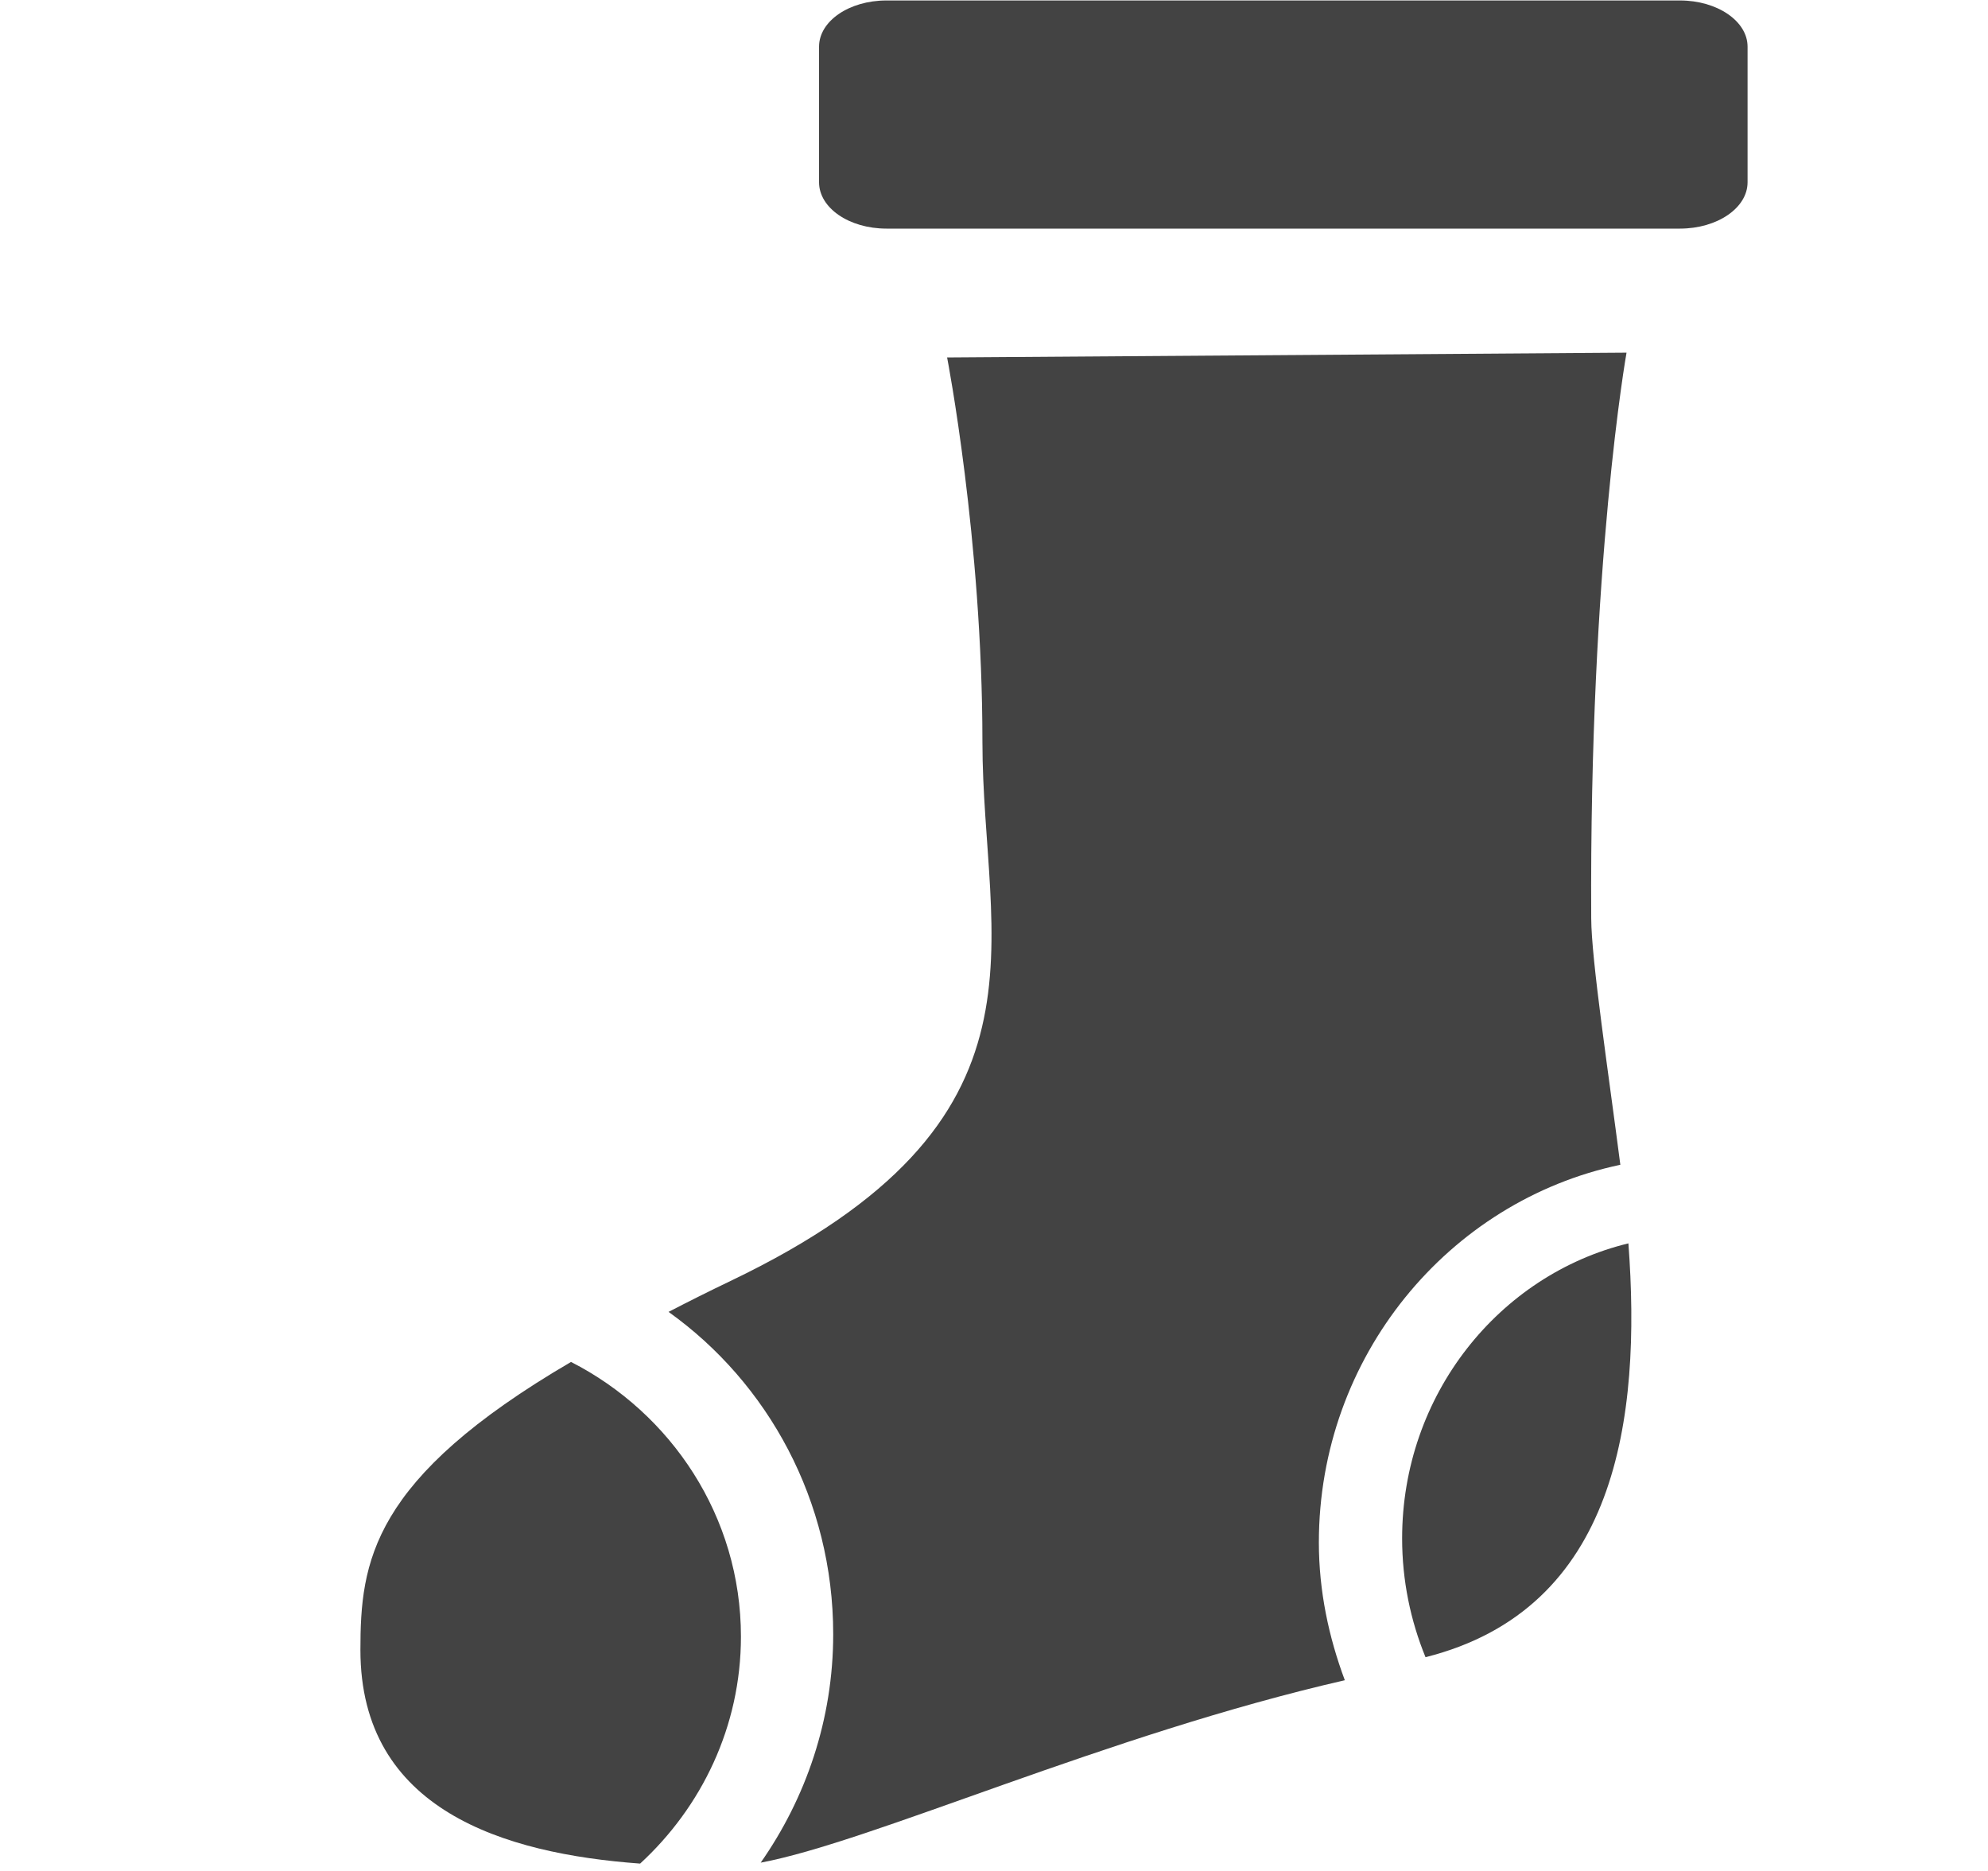
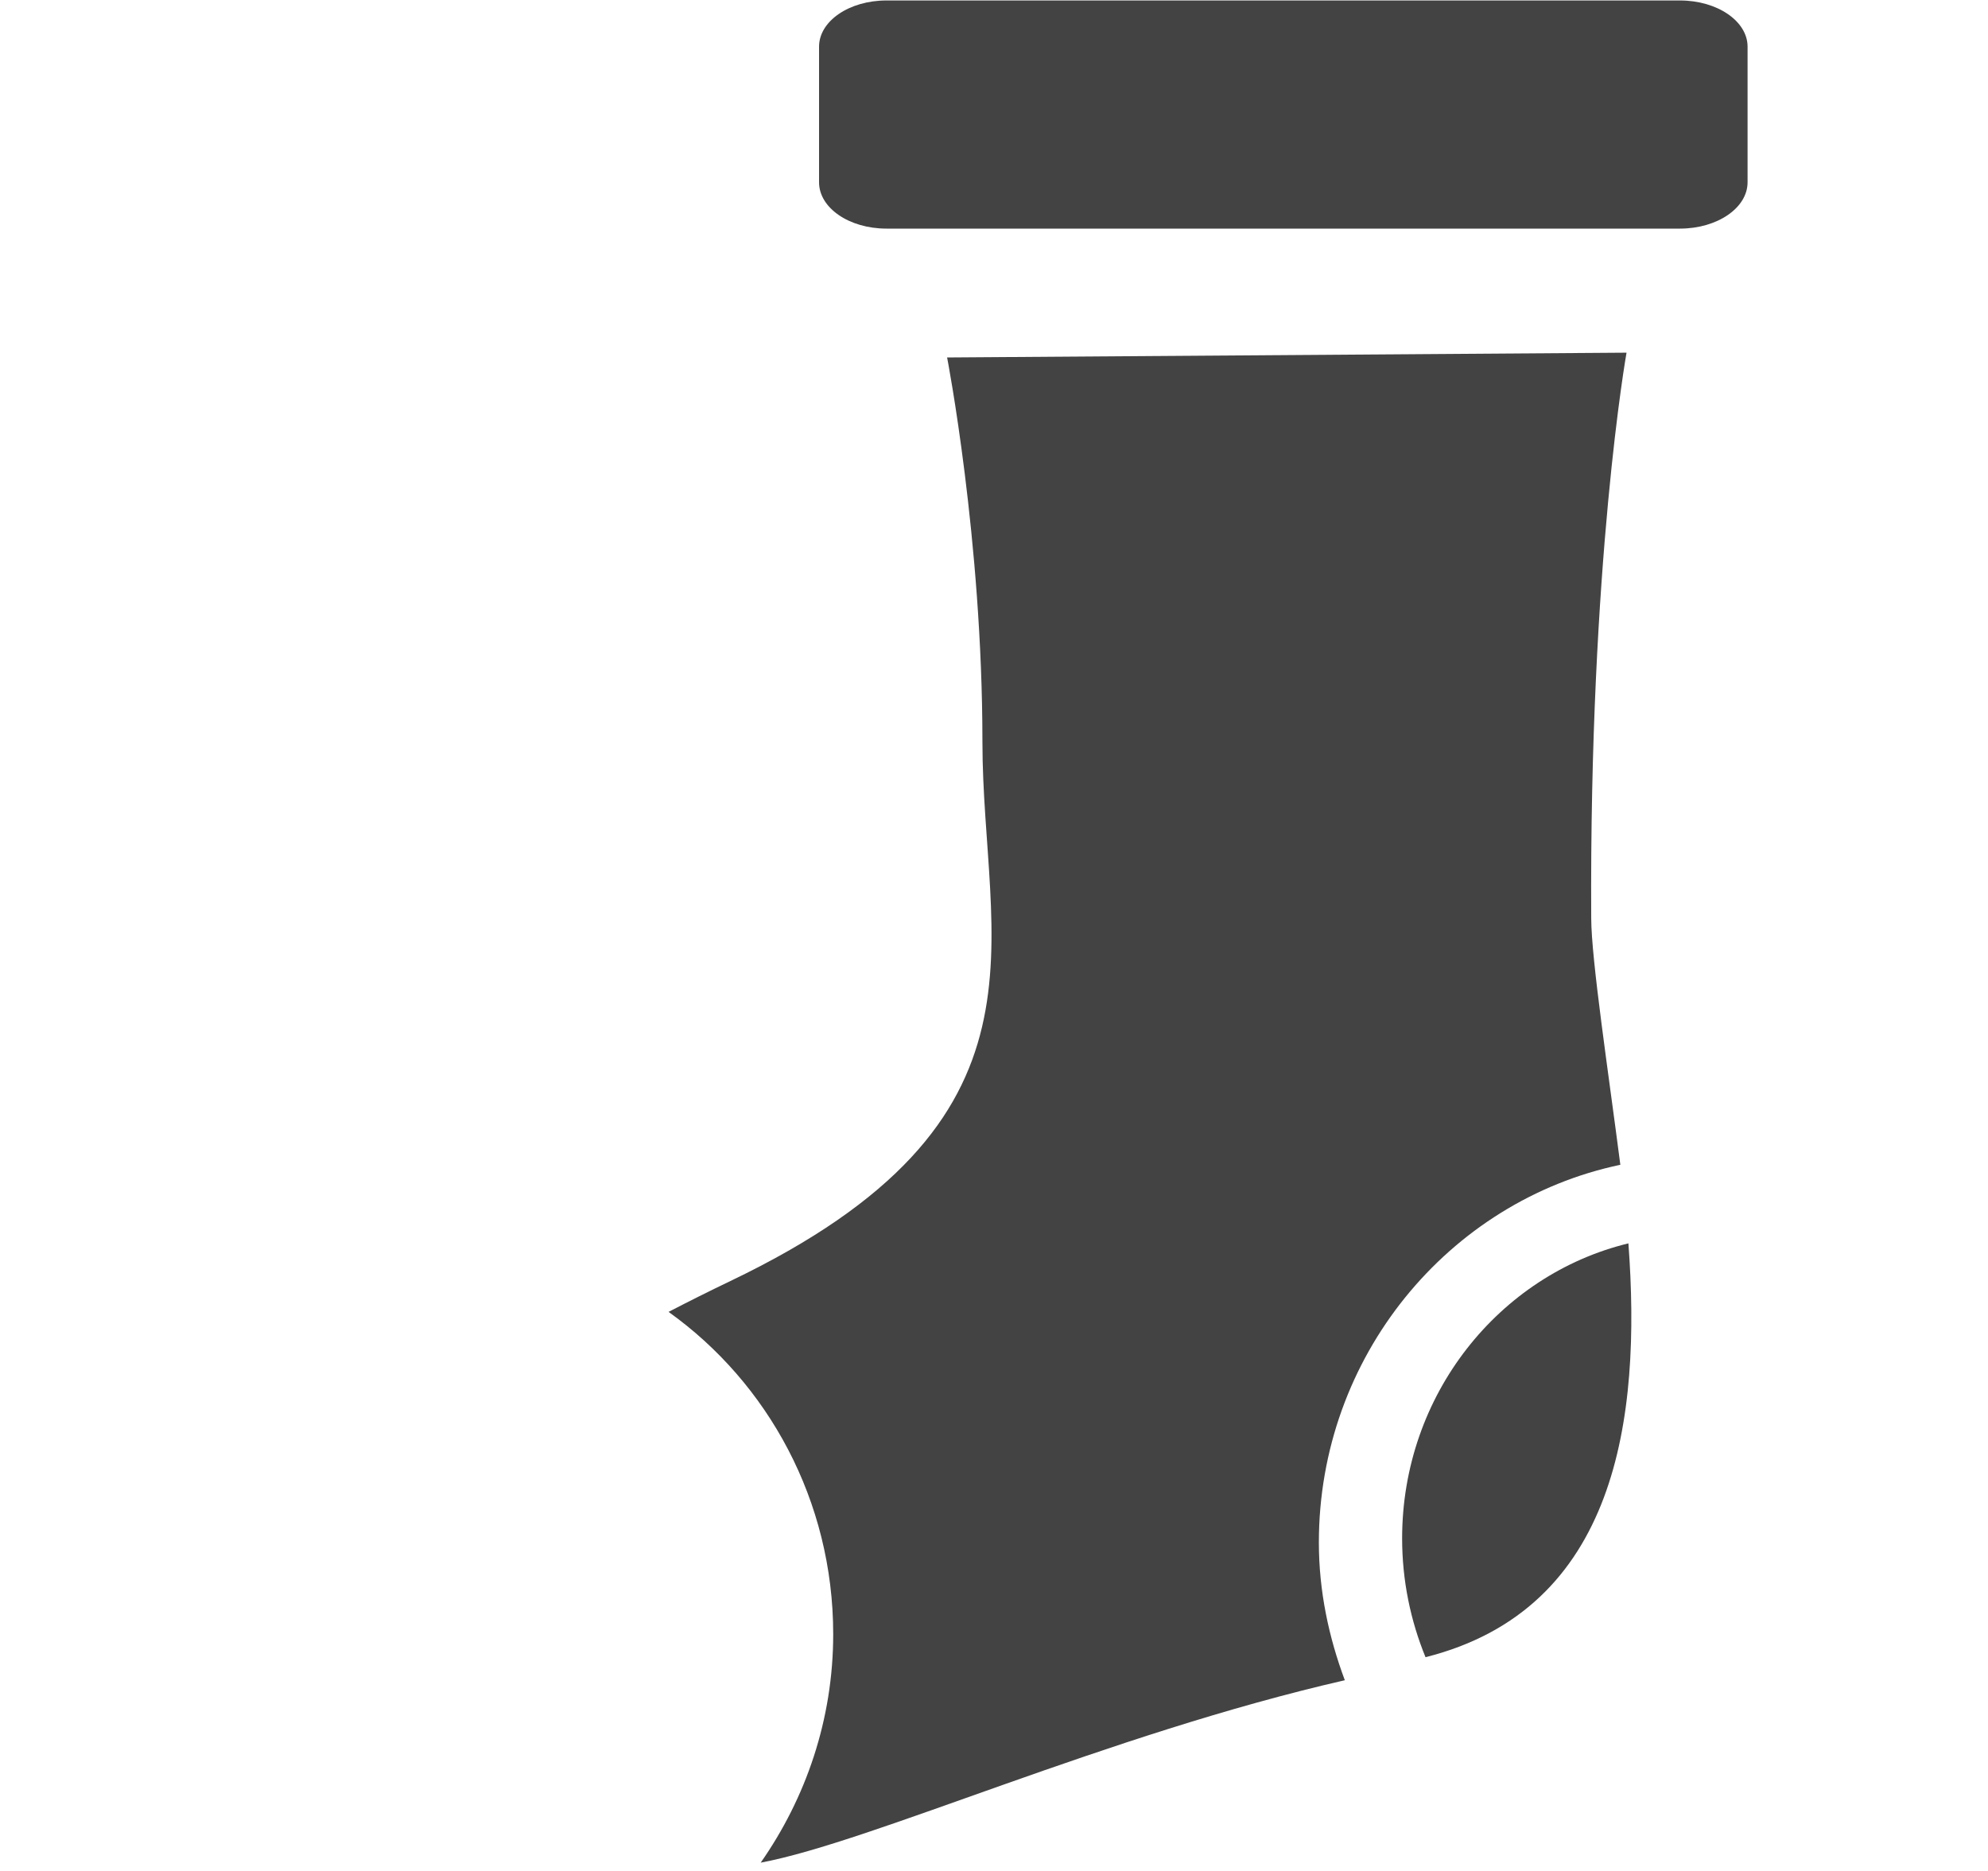
<svg xmlns="http://www.w3.org/2000/svg" viewBox="0 0 17 16" version="1.1" class="si-glyph si-glyph-sock">
  <title>658</title>
  <defs />
  <g stroke="none" stroke-width="1" fill="none" fill-rule="evenodd">
    <g transform="translate(3, 0)" fill="#434343">
      <path d="M11.146,1.955 L11.366,1.955 C11.685,1.955 11.944,1.778 11.944,1.559 L11.944,0.399 C11.944,0.181 11.685,0.004 11.366,0.004 L4.58,0.004 C4.261,0.004 4.004,0.181 4.004,0.399 L4.004,1.559 C4.004,1.778 4.261,1.955 4.58,1.955 L11.146,1.955 Z" class="si-glyph-fill" />
      <path d="M8.99,13.156 C8.99,13.516 9.062,13.859 9.19,14.172 C10.828,13.76 11.037,12.132 10.925,10.633 C9.818,10.902 8.99,11.929 8.99,13.156 L8.99,13.156 Z" class="si-glyph-fill" />
-       <path d="M0.082,14.11 C0.082,15.478 1.308,15.852 2.474,15.937 C2.999,15.454 3.336,14.765 3.336,13.996 C3.336,12.969 2.74,12.085 1.883,11.647 C0.173,12.647 0.082,13.357 0.082,14.11 L0.082,14.11 Z" class="si-glyph-fill" />
-       <path d="M10.856,9.961 C10.754,9.17 10.608,8.206 10.607,7.853 C10.59,4.801 10.909,3.016 10.909,3.016 L5.099,3.057 C5.099,3.057 5.401,4.615 5.401,6.343 C5.401,8.071 6.11,9.584 3.246,10.955 C3.058,11.045 2.883,11.133 2.717,11.219 C3.566,11.825 4.125,12.833 4.125,13.975 C4.125,14.705 3.891,15.377 3.505,15.929 C4.453,15.752 6.467,14.834 8.5,14.369 C8.363,14.002 8.278,13.607 8.278,13.191 C8.278,11.601 9.387,10.27 10.856,9.961 L10.856,9.961 Z" class="si-glyph-fill" />
+       <path d="M10.856,9.961 C10.754,9.17 10.608,8.206 10.607,7.853 C10.59,4.801 10.909,3.016 10.909,3.016 L5.099,3.057 C5.099,3.057 5.401,4.615 5.401,6.343 C5.401,8.071 6.11,9.584 3.246,10.955 C3.058,11.045 2.883,11.133 2.717,11.219 C3.566,11.825 4.125,12.833 4.125,13.975 C4.125,14.705 3.891,15.377 3.505,15.929 C4.453,15.752 6.467,14.834 8.5,14.369 C8.363,14.002 8.278,13.607 8.278,13.191 C8.278,11.601 9.387,10.27 10.856,9.961 L10.856,9.961 " class="si-glyph-fill" />
    </g>
  </g>
</svg>